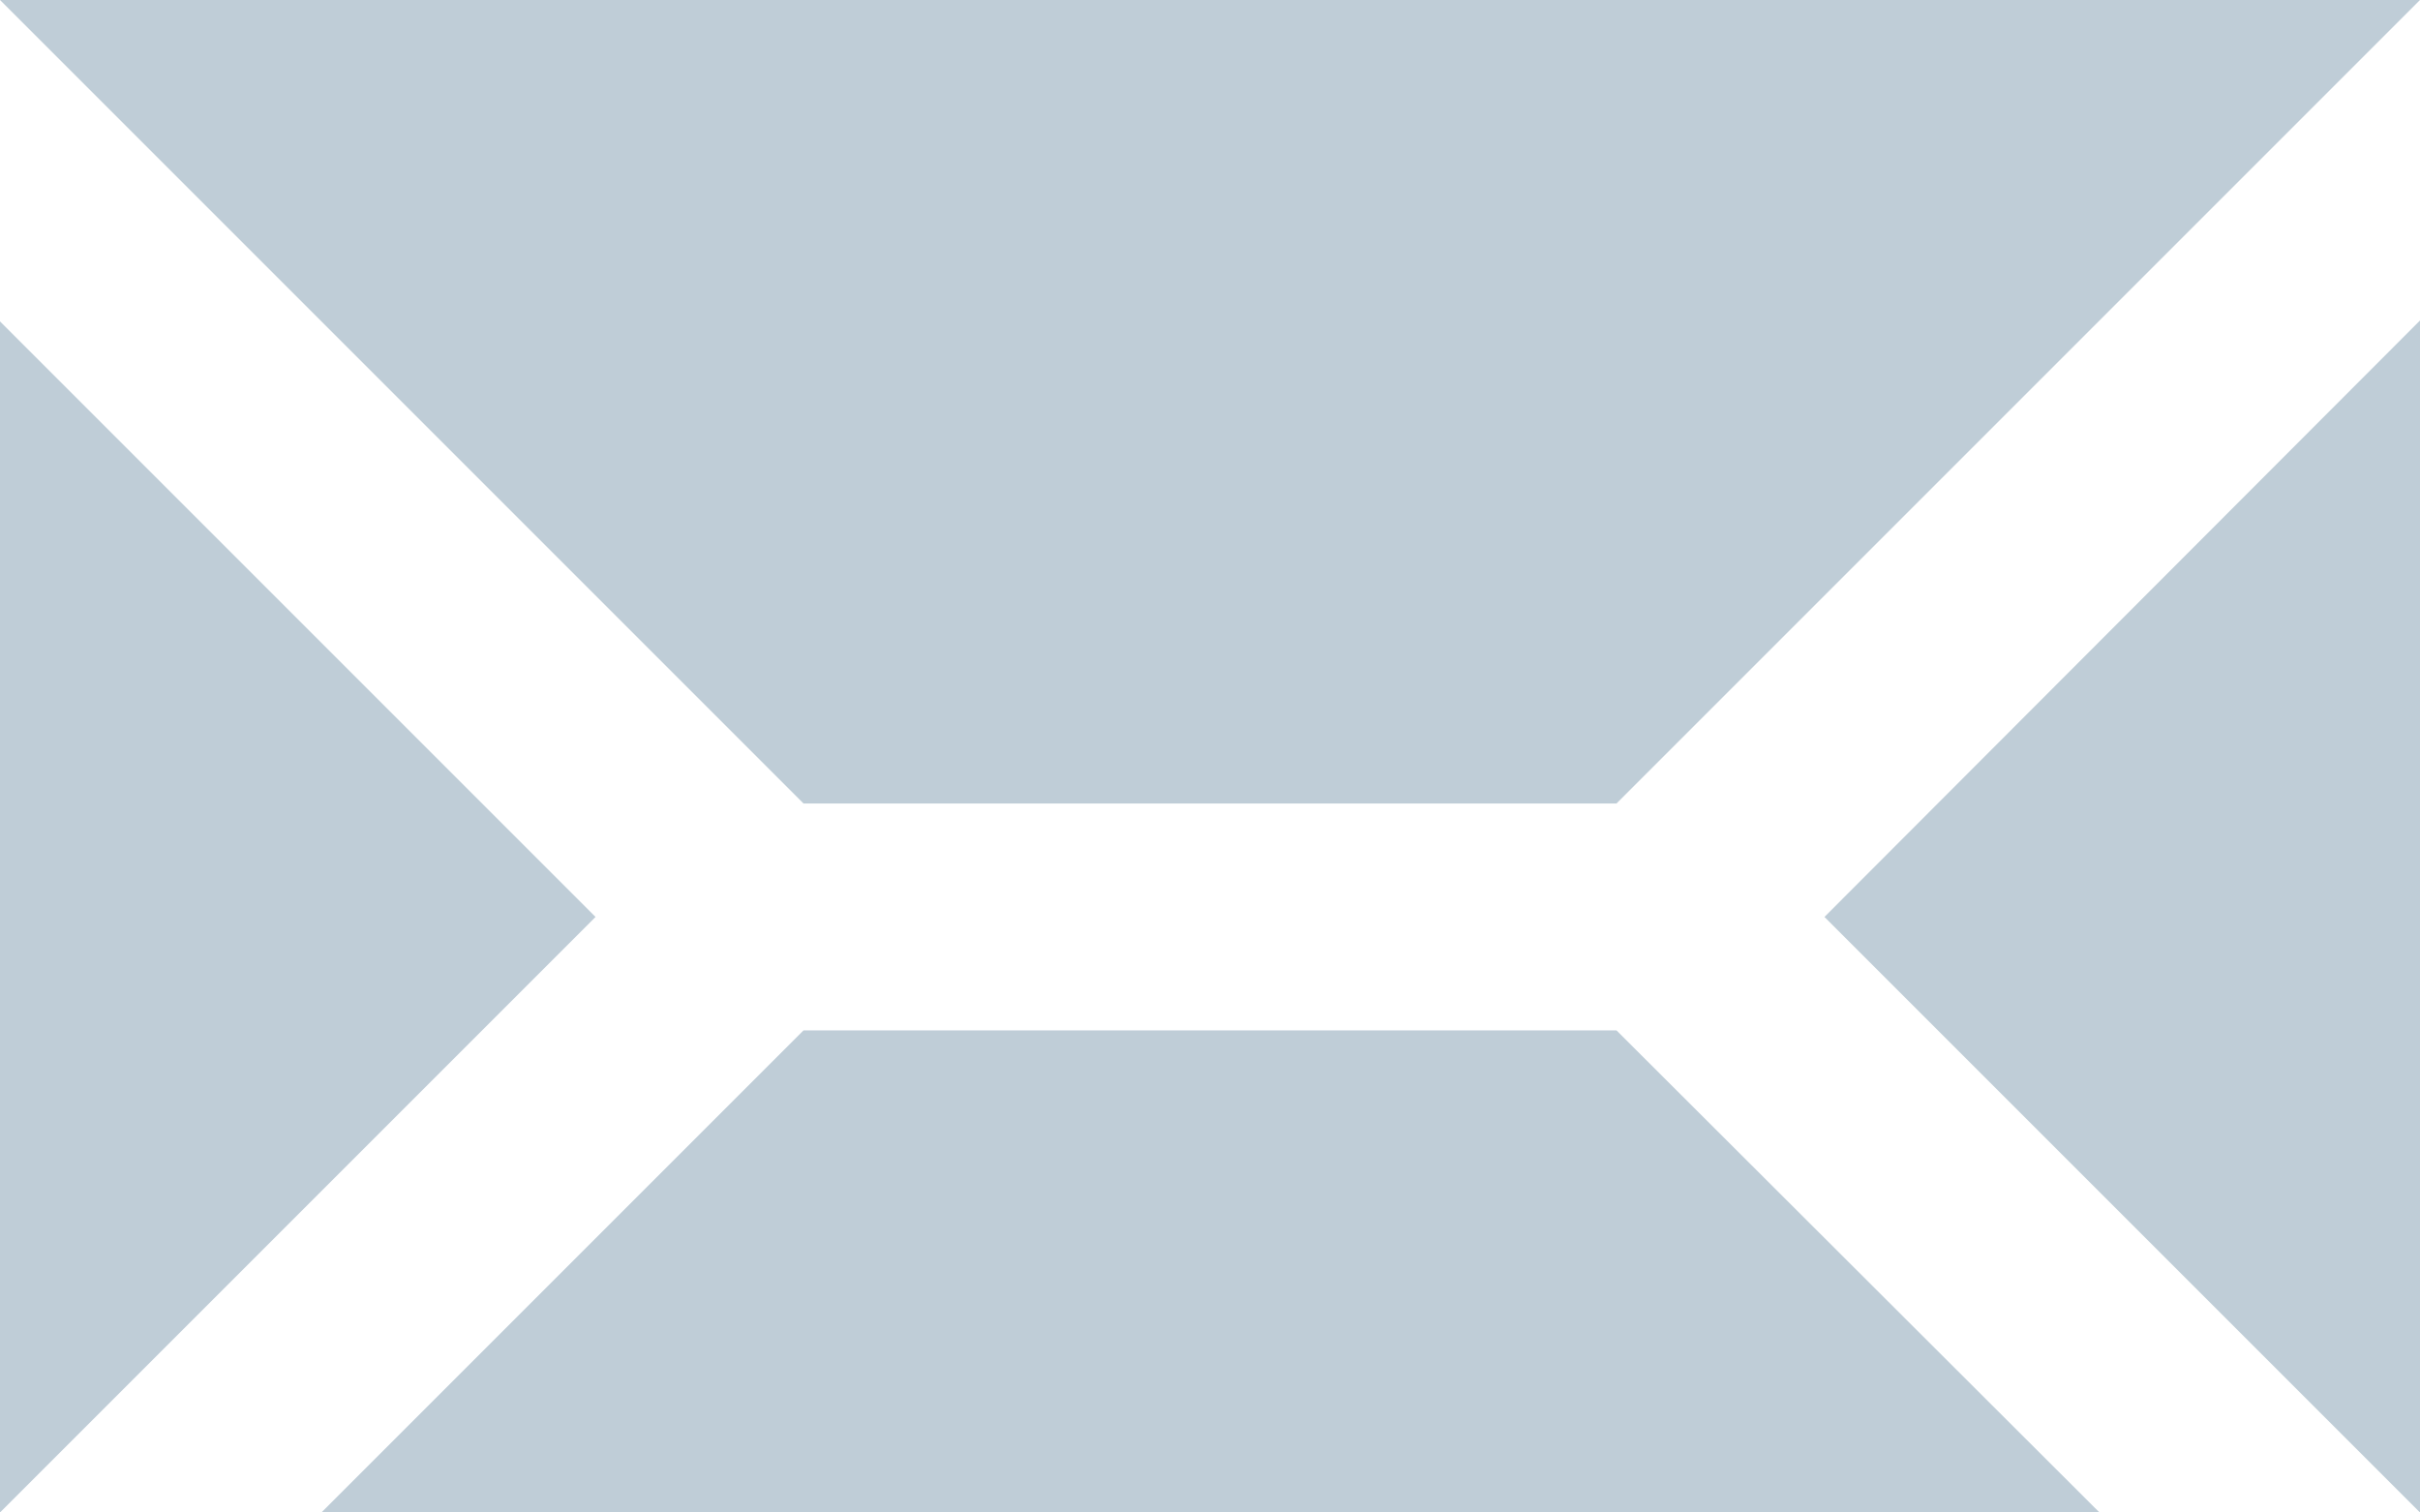
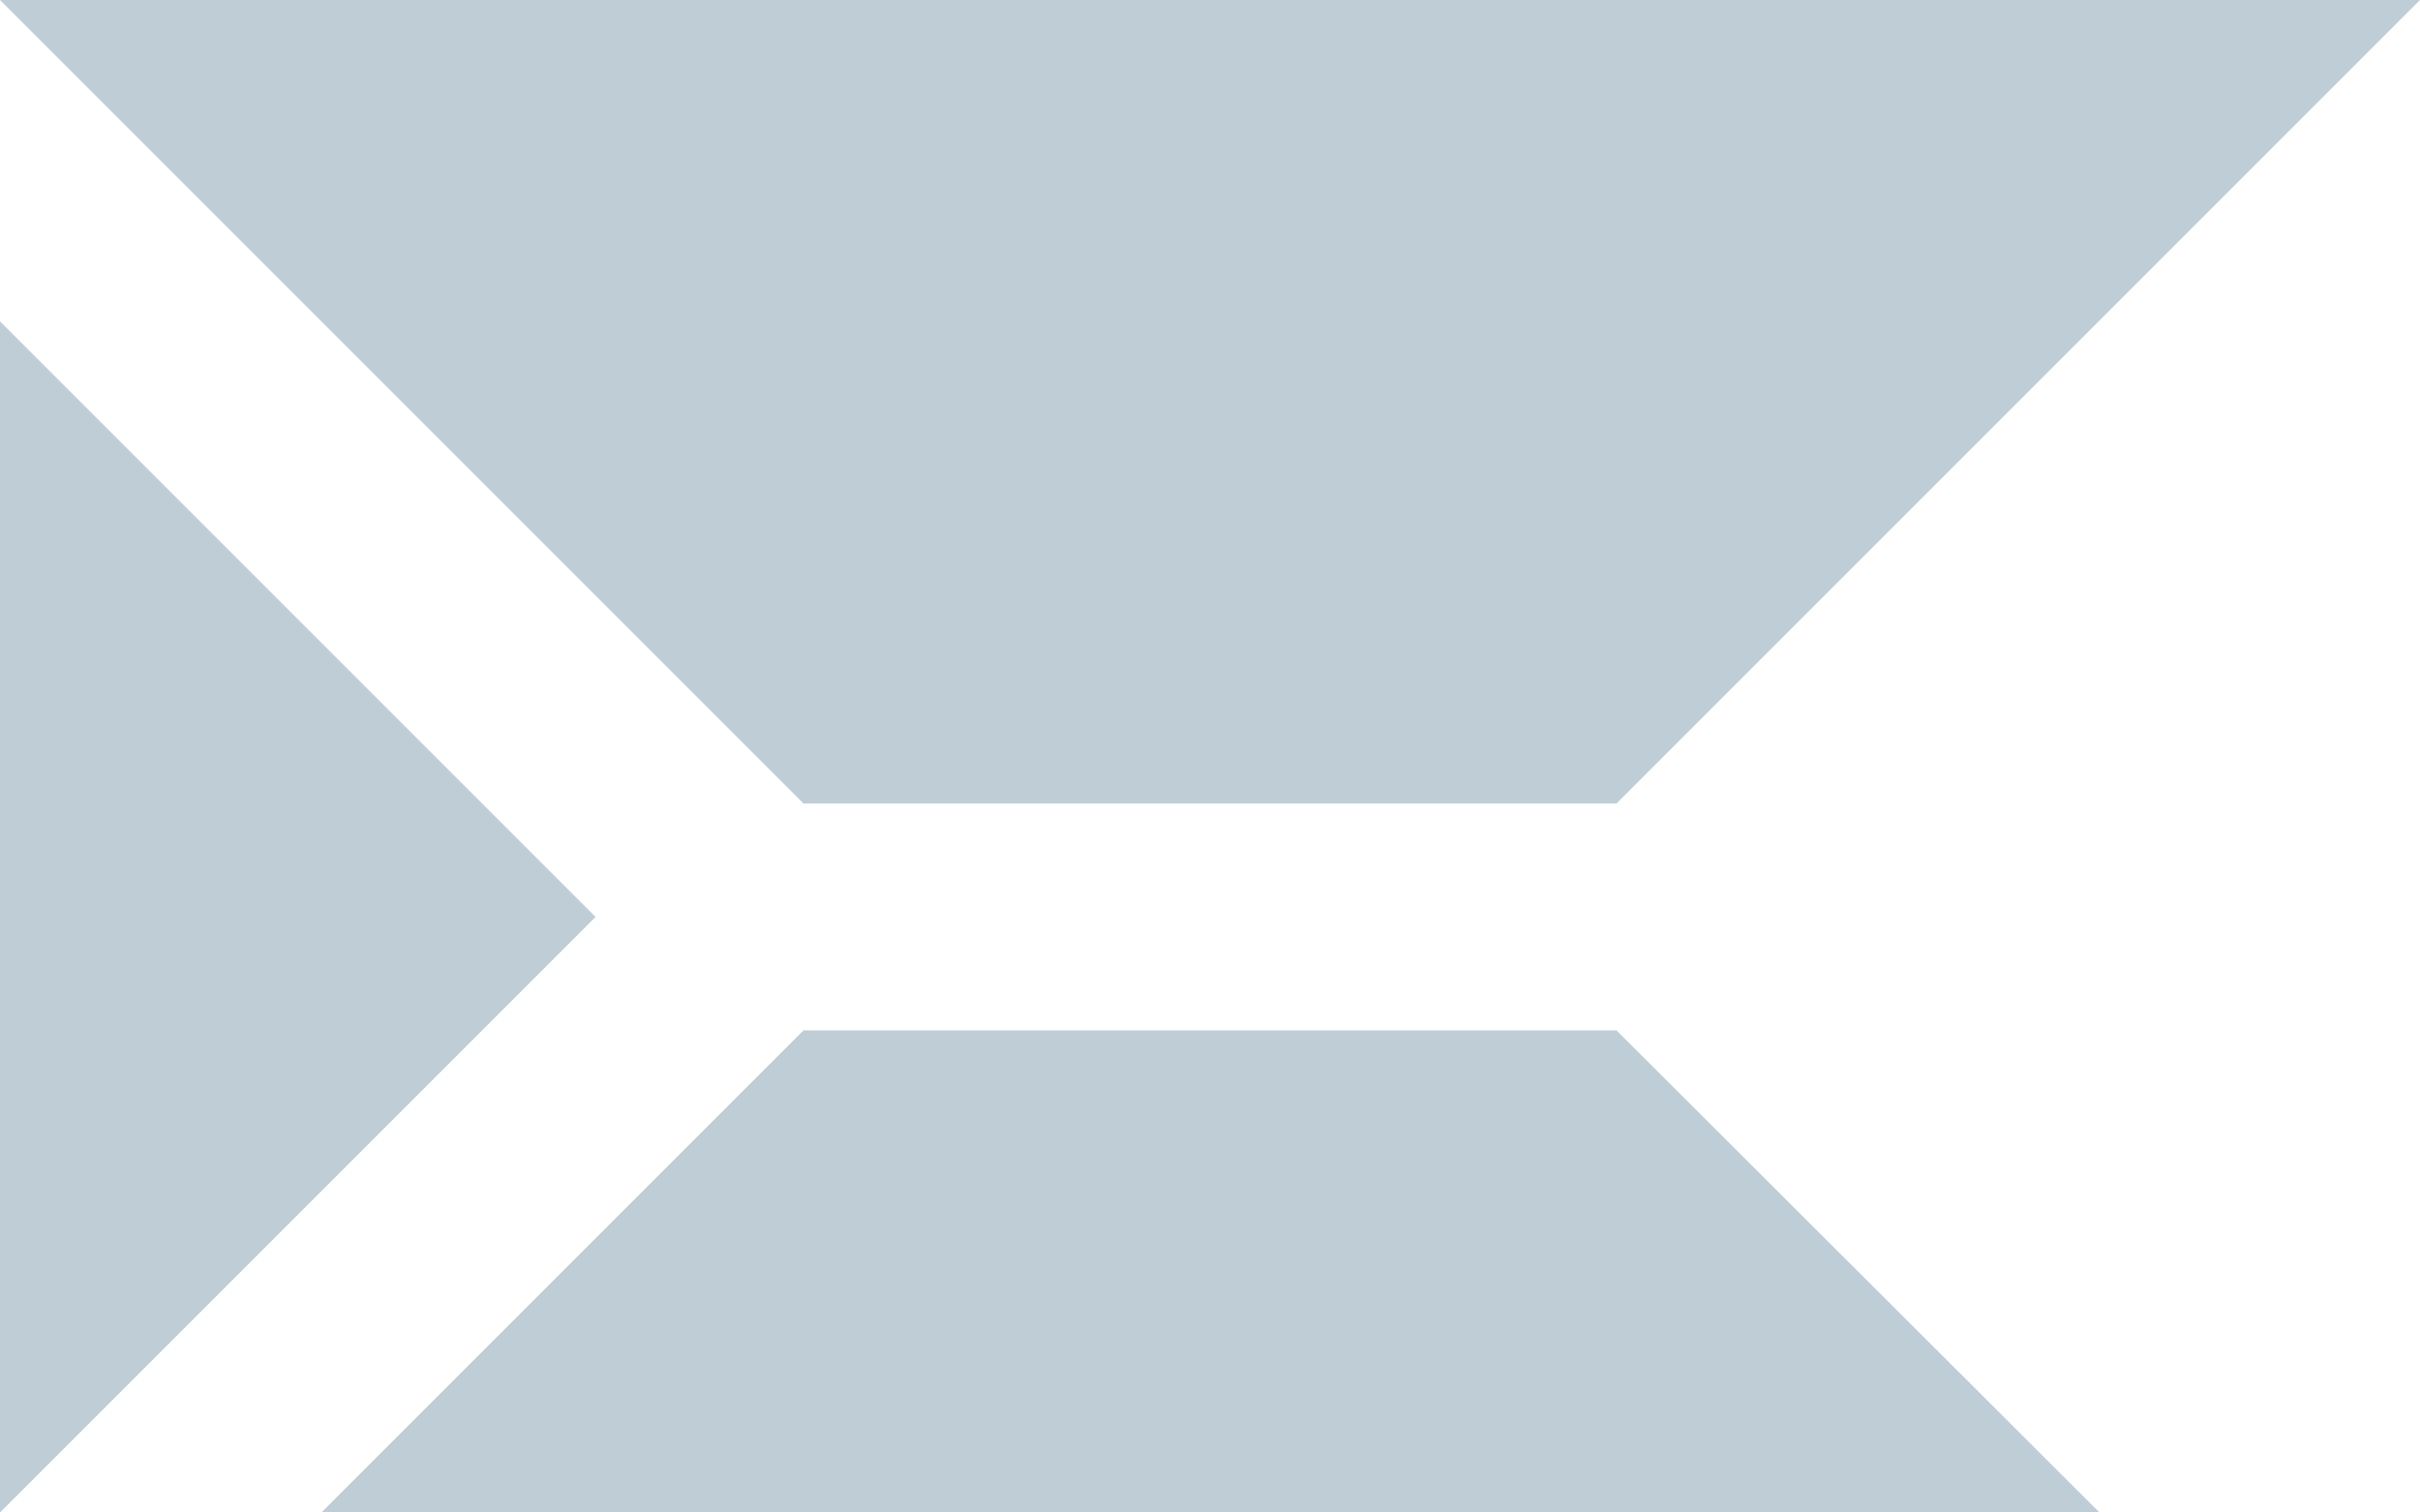
<svg xmlns="http://www.w3.org/2000/svg" width="32" height="20" viewBox="0 0 32 20">
  <defs>
    <style>.a{fill:#bfcdd7;}</style>
  </defs>
  <g transform="translate(0 -6)">
    <path class="a" d="M21.375,16.625,32,6H0L10.625,16.625Z" />
    <path class="a" d="M0,10.25V26l7.875-7.875Z" />
    <path class="a" d="M10.625,19.625,4.25,26H27.762l-6.387-6.375Z" />
-     <path class="a" d="M32,26V10.238l-7.875,7.887Z" />
  </g>
</svg>